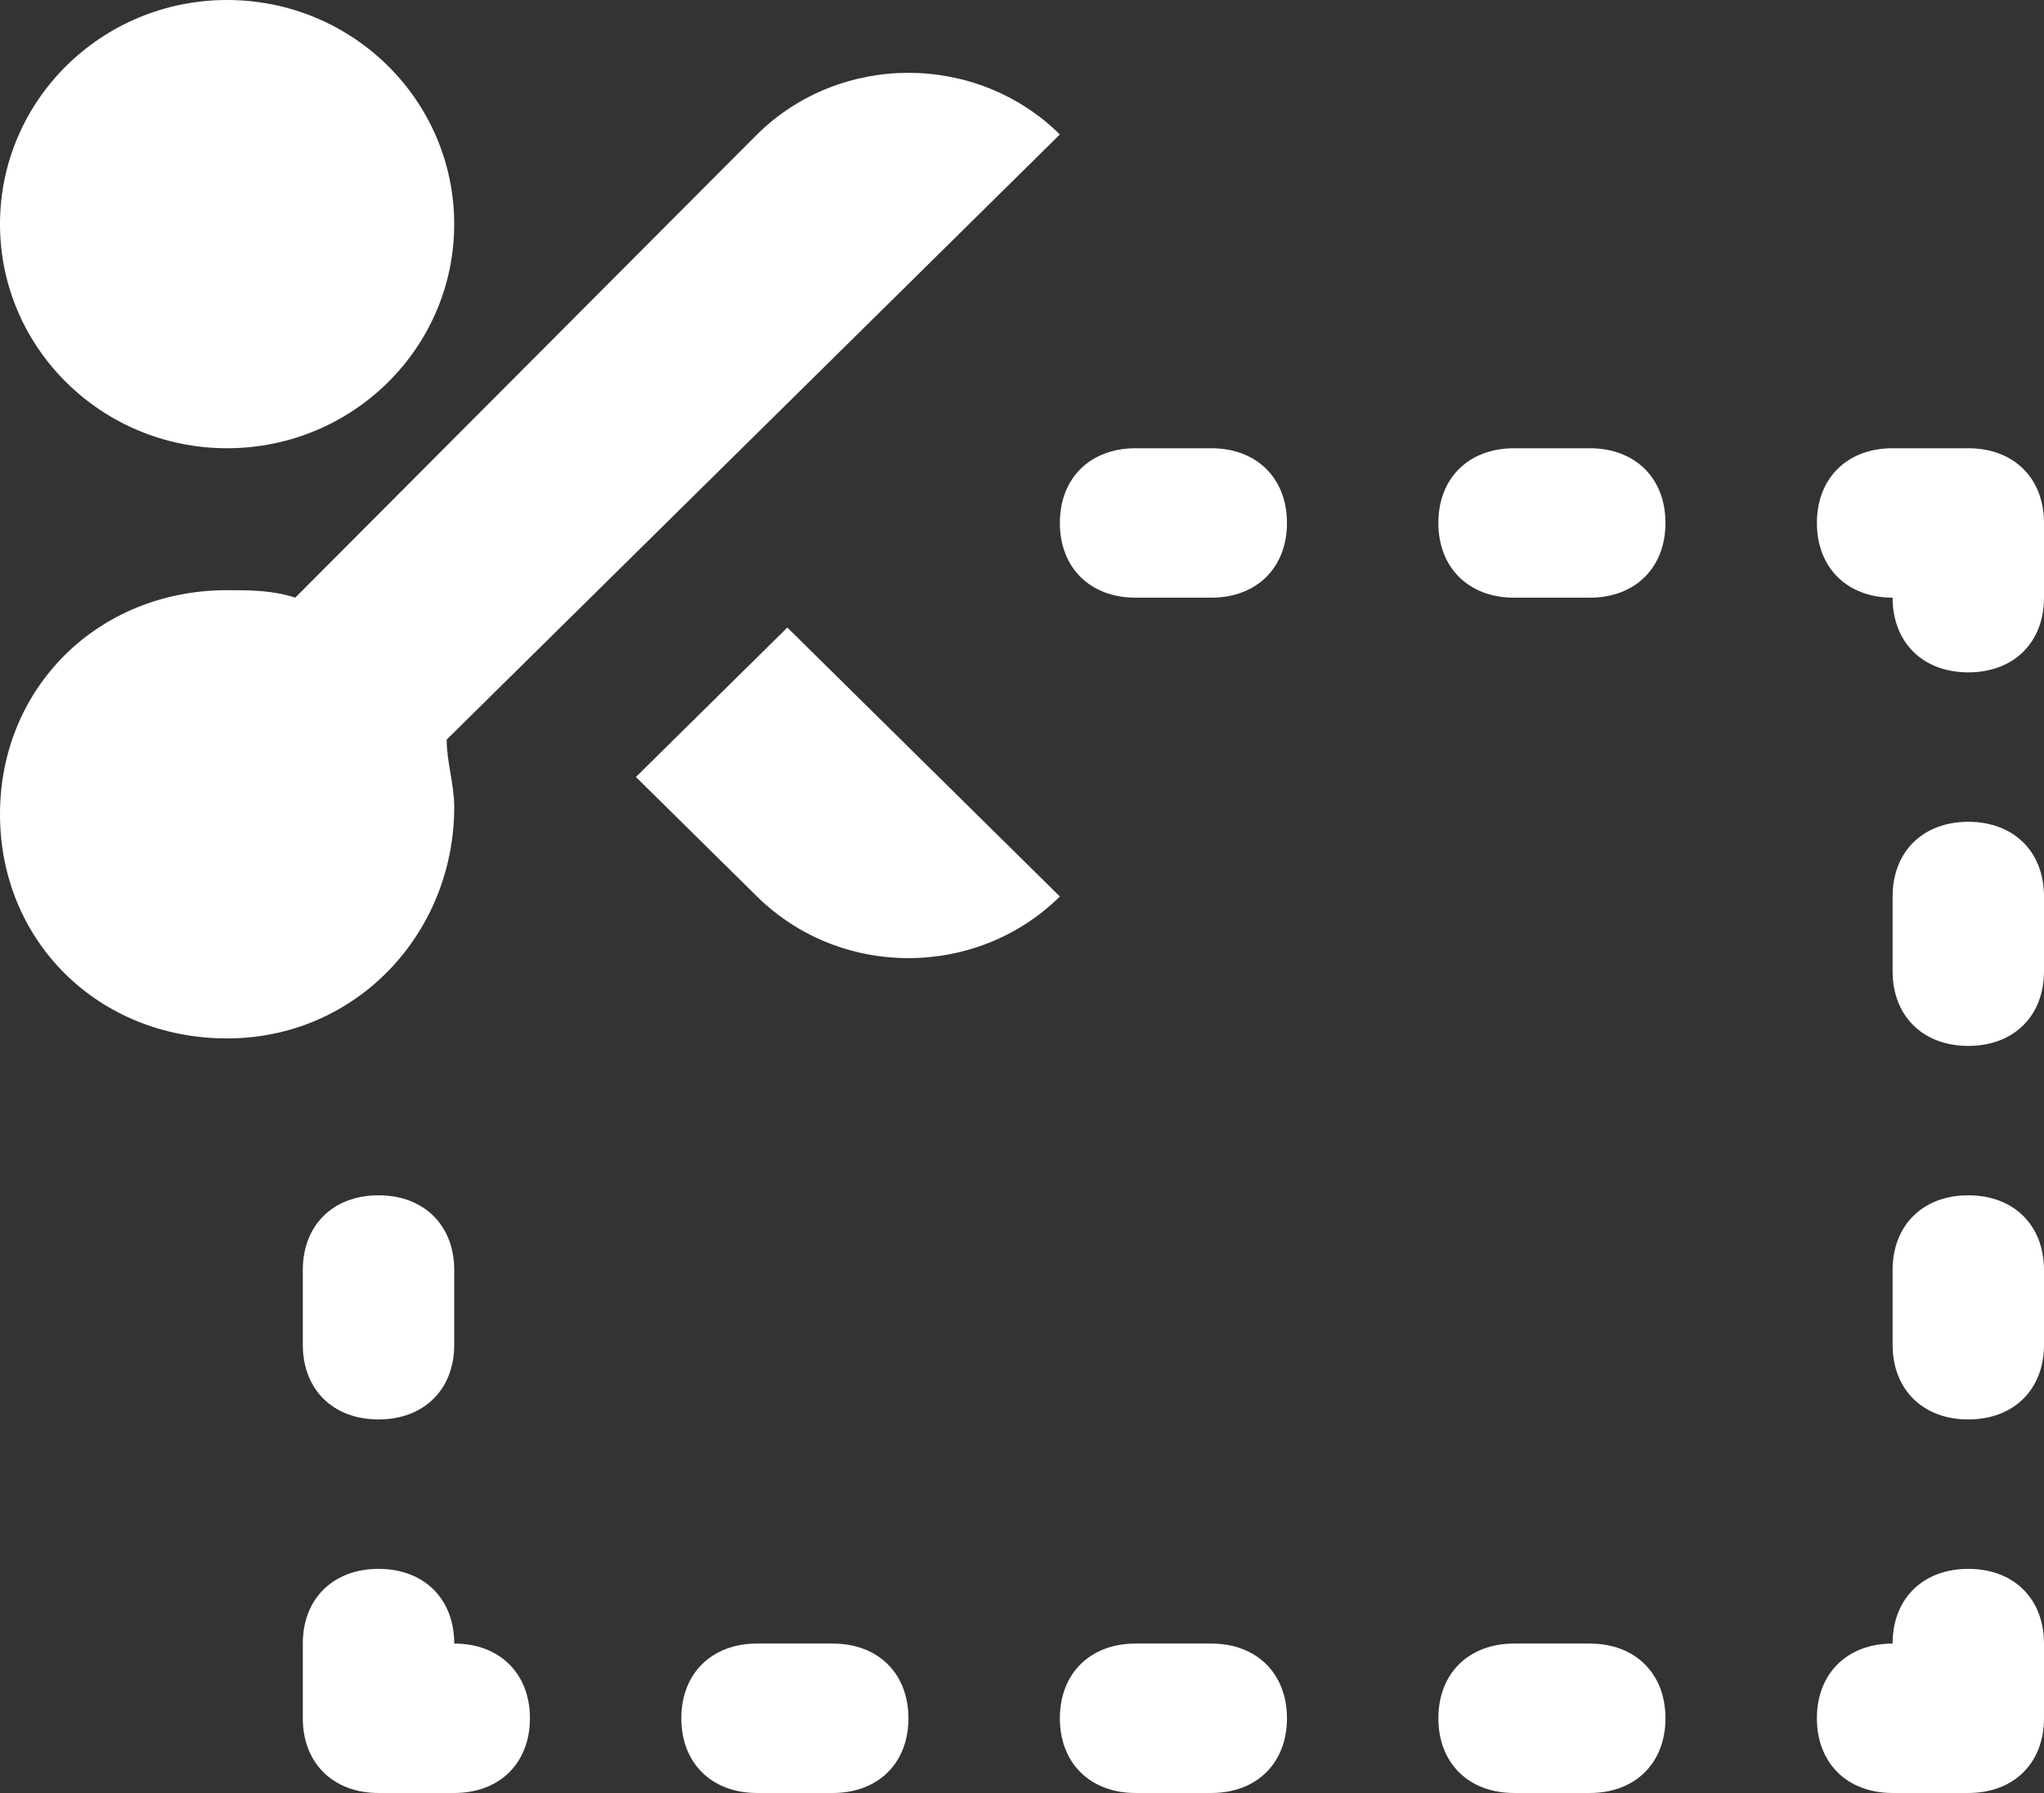
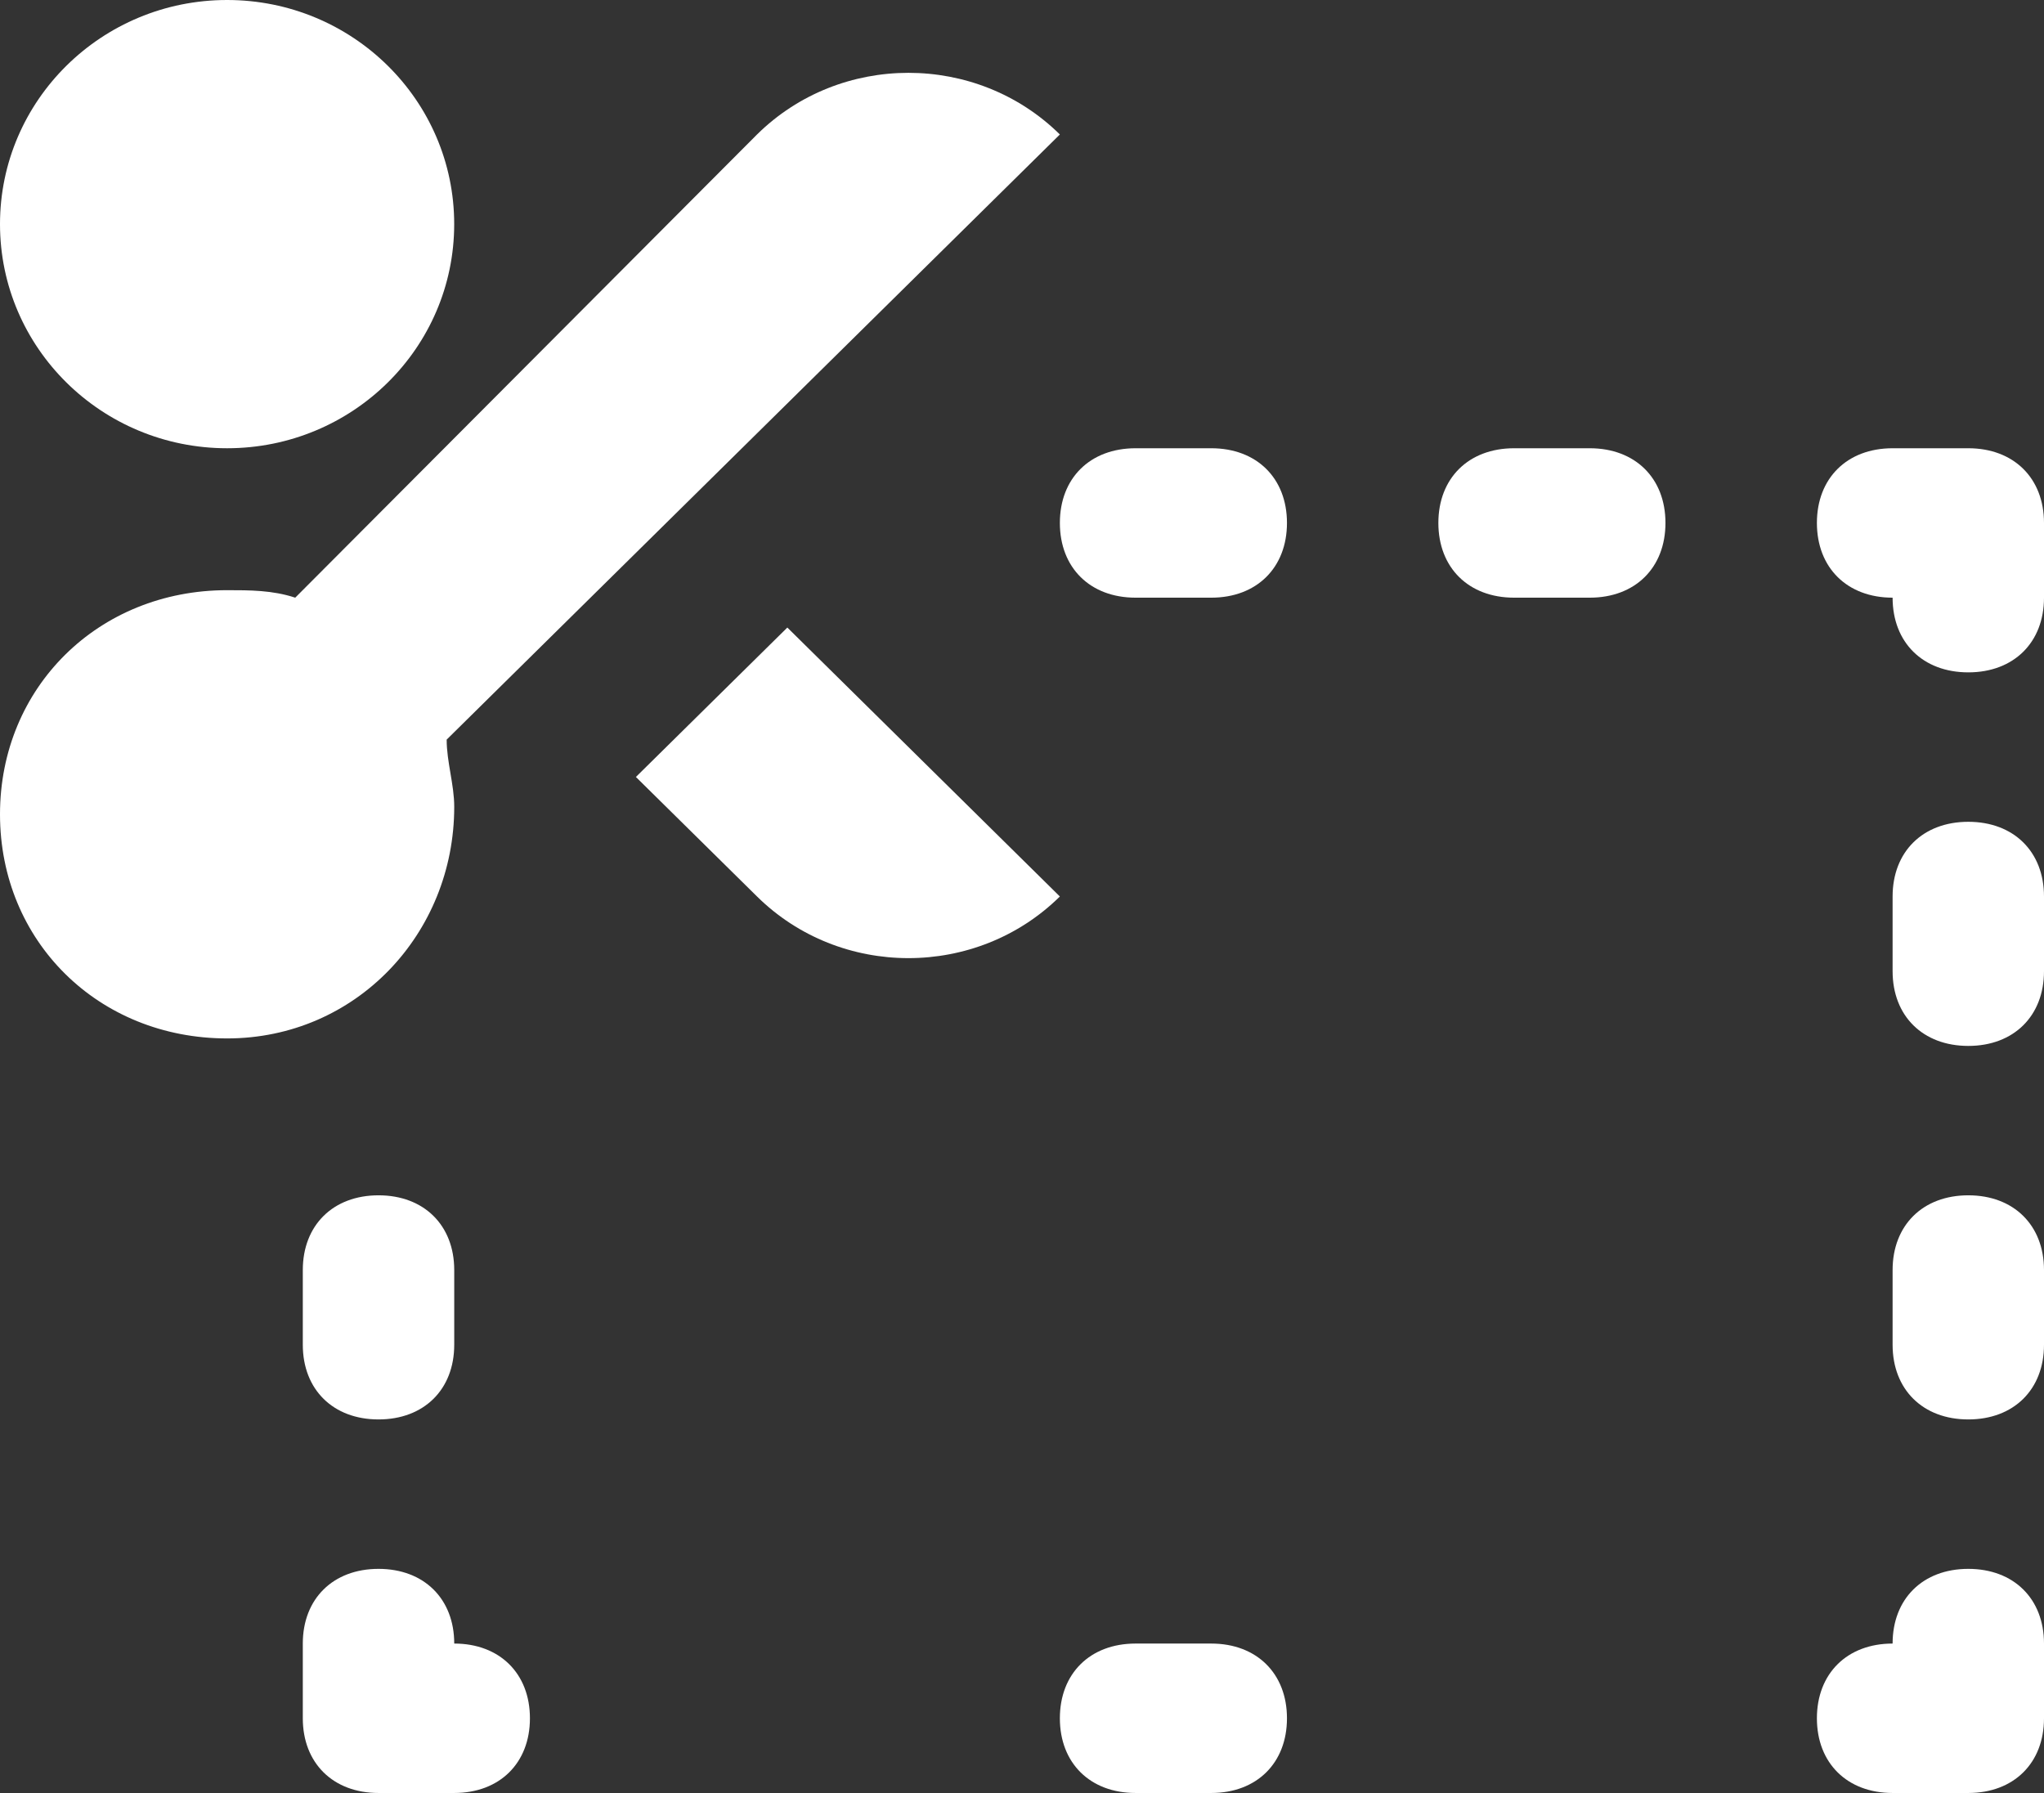
<svg xmlns="http://www.w3.org/2000/svg" width="57px" height="50px" viewBox="0 0 57 50" version="1.1">
  <rect x="0" y="0" width="57" height="50" fill="#333333" stroke="none" />
  <title>11A15219-5460-4C10-8BEF-5FE2E3BF48F4</title>
  <desc>Created with sketchtool.</desc>
  <g id="Page-1" stroke="none" stroke-width="1" fill="none" fill-rule="evenodd">
    <g id="01-about-us-assala" transform="translate(-1203, -2864)" fill="#FFFFFF" fill-rule="nonzero">
      <g id="Group-2" transform="translate(1203, 2864)">
        <path d="M33.778,12.5 L31.667,12.5 C30.4,12.5 29.556,13.333 29.556,14.583 C29.556,15.833 30.4,16.667 31.667,16.667 L33.778,16.667 C35.044,16.667 35.889,15.833 35.889,14.583 C35.889,13.333 35.044,12.5 33.778,12.5 Z" id="Path" />
        <path d="M44.333,12.5 L42.222,12.5 C40.956,12.5 40.111,13.333 40.111,14.583 C40.111,15.833 40.956,16.667 42.222,16.667 L44.333,16.667 C45.6,16.667 46.444,15.833 46.444,14.583 C46.444,13.333 45.6,12.5 44.333,12.5 Z" id="Path" />
        <path d="M33.778,45.833 L31.667,45.833 C30.4,45.833 29.556,46.667 29.556,47.917 C29.556,49.167 30.4,50 31.667,50 L33.778,50 C35.044,50 35.889,49.167 35.889,47.917 C35.889,46.667 35.044,45.833 33.778,45.833 Z" id="Path" />
-         <path d="M23.222,45.833 L21.111,45.833 C19.844,45.833 19,46.667 19,47.917 C19,49.167 19.844,50 21.111,50 L23.222,50 C24.489,50 25.333,49.167 25.333,47.917 C25.333,46.667 24.489,45.833 23.222,45.833 Z" id="Path" />
-         <path d="M44.333,45.833 L42.222,45.833 C40.956,45.833 40.111,46.667 40.111,47.917 C40.111,49.167 40.956,50 42.222,50 L44.333,50 C45.6,50 46.444,49.167 46.444,47.917 C46.444,46.667 45.6,45.833 44.333,45.833 Z" id="Path" />
        <path d="M54.889,22.917 C53.622,22.917 52.778,23.75 52.778,25 L52.778,27.083 C52.778,28.333 53.622,29.167 54.889,29.167 C56.156,29.167 57,28.333 57,27.083 L57,25 C57,23.75 56.156,22.917 54.889,22.917 Z" id="Path" />
        <path d="M8.444,35.417 L8.444,37.5 C8.444,38.75 9.289,39.583 10.556,39.583 C11.822,39.583 12.667,38.75 12.667,37.5 L12.667,35.417 C12.667,34.167 11.822,33.333 10.556,33.333 C9.289,33.333 8.444,34.167 8.444,35.417 Z" id="Path" />
        <path d="M54.889,33.333 C53.622,33.333 52.778,34.167 52.778,35.417 L52.778,37.5 C52.778,38.75 53.622,39.583 54.889,39.583 C56.156,39.583 57,38.75 57,37.5 L57,35.417 C57,34.167 56.156,33.333 54.889,33.333 Z" id="Path" />
        <path d="M54.889,12.5 L52.778,12.5 C51.511,12.5 50.667,13.333 50.667,14.583 C50.667,15.833 51.511,16.667 52.778,16.667 C52.778,17.917 53.622,18.75 54.889,18.75 C56.156,18.75 57,17.917 57,16.667 L57,14.583 C57,13.333 56.156,12.5 54.889,12.5 Z" id="Path" />
        <path d="M12.667,45.833 C12.667,44.583 11.822,43.75 10.556,43.75 C9.289,43.75 8.444,44.583 8.444,45.833 L8.444,47.917 C8.444,49.167 9.289,50 10.556,50 L12.667,50 C13.933,50 14.778,49.167 14.778,47.917 C14.778,46.667 13.933,45.833 12.667,45.833 Z" id="Path" />
        <path d="M54.889,43.75 C53.622,43.75 52.778,44.583 52.778,45.833 C51.511,45.833 50.667,46.667 50.667,47.917 C50.667,49.167 51.511,50 52.778,50 L54.889,50 C56.156,50 57,49.167 57,47.917 L57,45.833 C57,44.583 56.156,43.75 54.889,43.75 Z" id="Path" />
        <ellipse id="Oval" cx="6.333" cy="6.25" rx="6.333" ry="6.25" />
        <path d="M12.667,22.5 C12.667,21.875 12.456,21.25 12.456,20.625 L29.556,3.75 C27.233,1.458 23.433,1.458 21.111,3.75 L8.233,16.667 C7.6,16.458 6.967,16.458 6.333,16.458 C2.744,16.458 4.79616347e-14,19.167 4.79616347e-14,22.708 C4.79616347e-14,26.25 2.744,28.958 6.333,28.958 C9.922,28.958 12.667,26.042 12.667,22.5 Z" id="Path" />
        <path d="M21.956,17.5 L17.733,21.667 L21.111,25 C23.433,27.292 27.233,27.292 29.556,25 L21.956,17.5 Z" id="Path" />
      </g>
    </g>
  </g>
</svg>